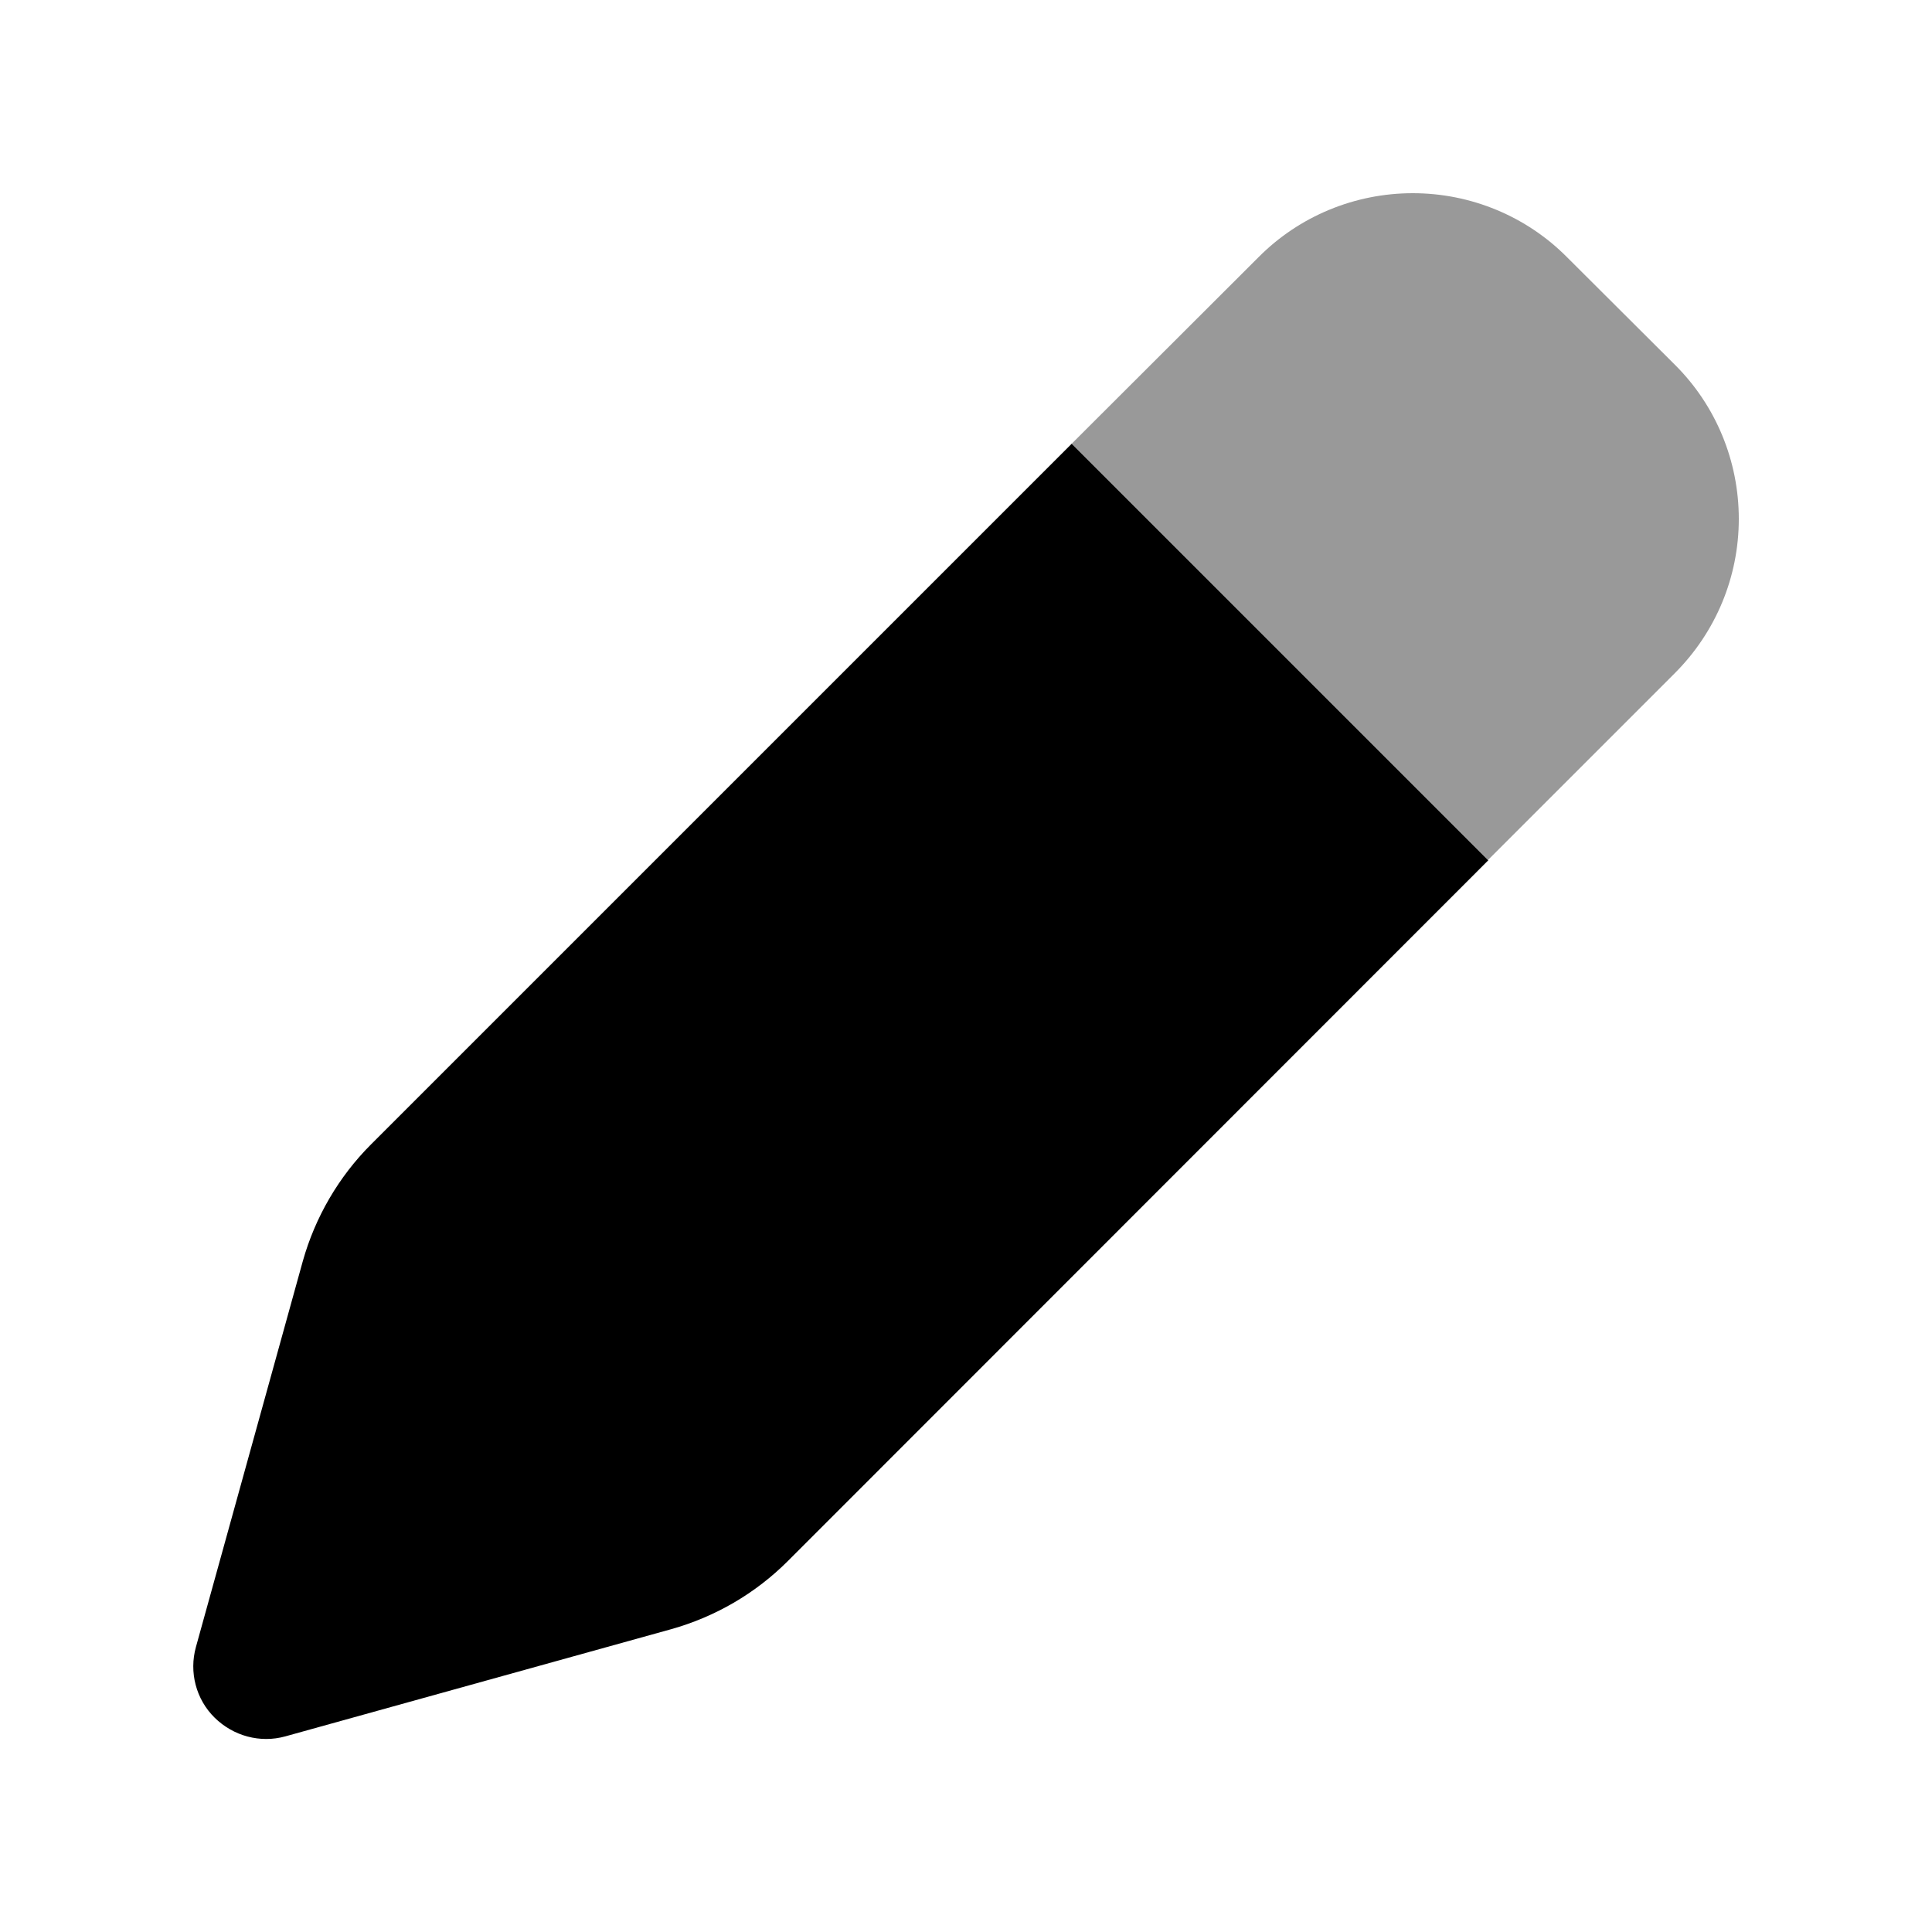
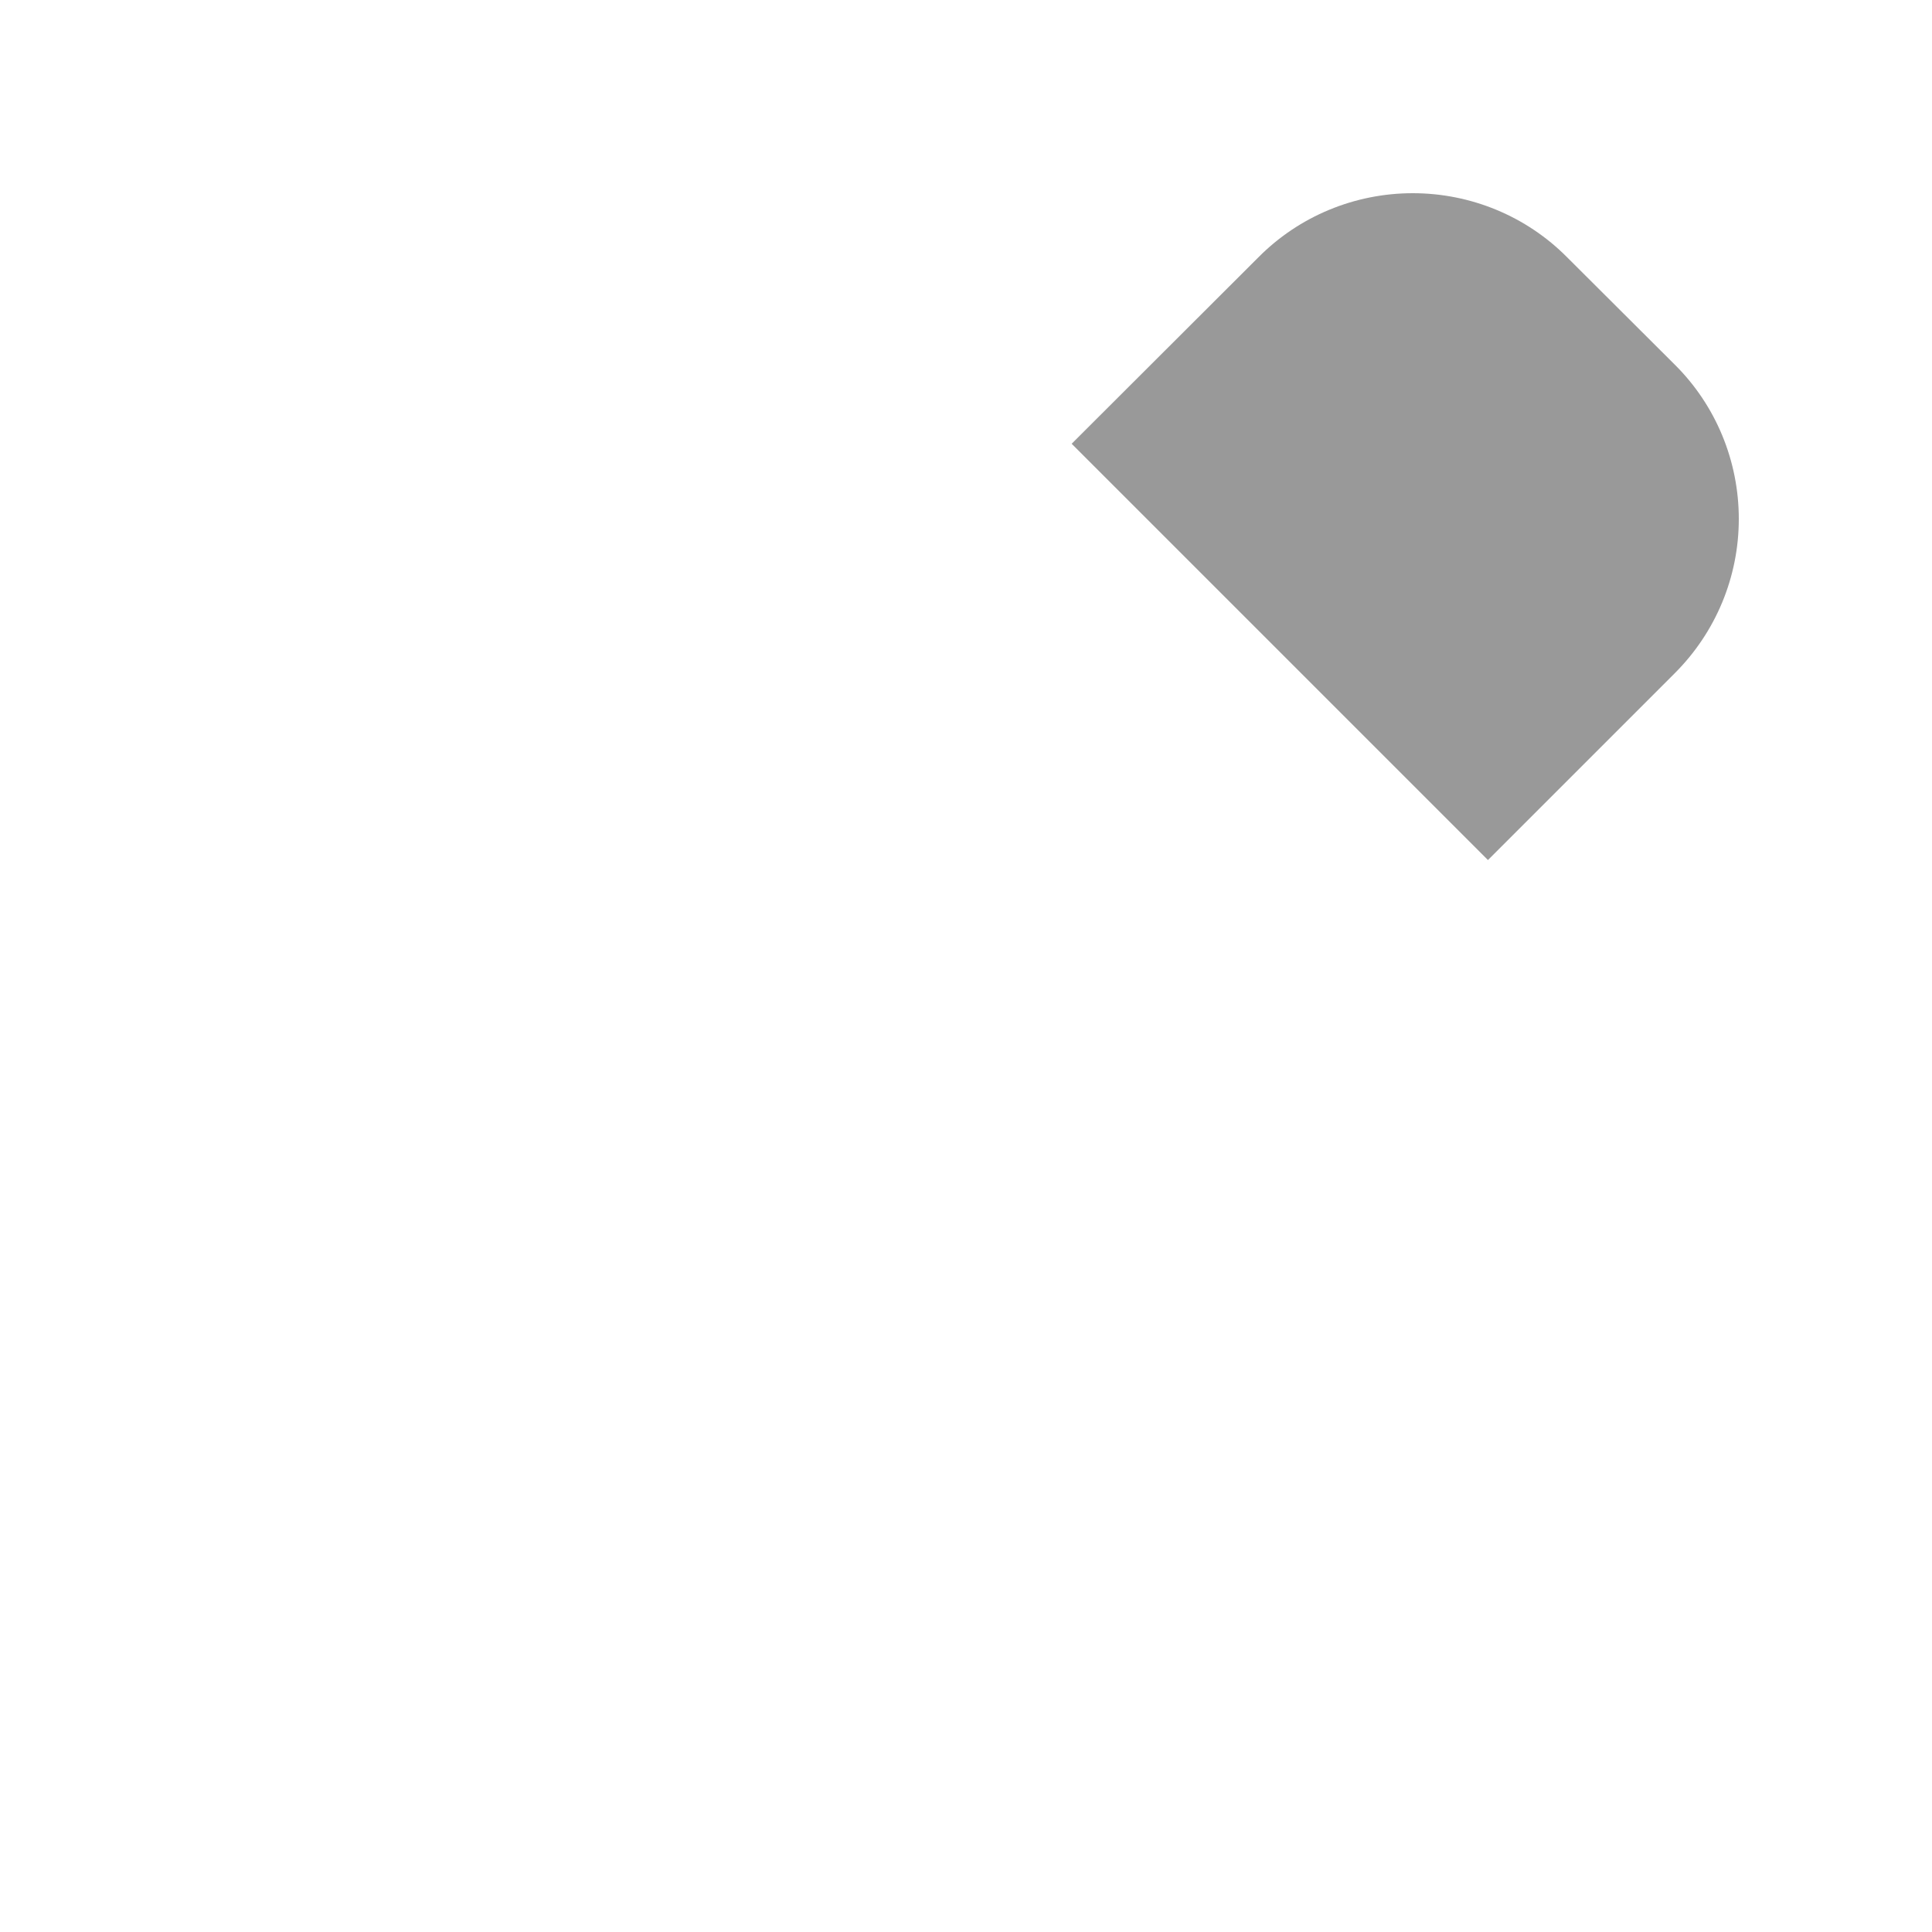
<svg xmlns="http://www.w3.org/2000/svg" viewBox="0 0 640 640">
  <path opacity=".4" fill="currentColor" d="M355 147C401 193 447 239 492.9 284.9C513.5 264.3 534.1 243.7 554.8 223C568.4 209.4 576 191.1 576 171.9C576 152.7 568.4 134.3 554.8 120.8L519.1 85.2C505.6 71.6 487.2 64 468 64C448.8 64 430.4 71.6 416.9 85.2C396.3 105.8 375.6 126.4 355 147z" />
-   <path fill="currentColor" d="M122.9 379.1C112.2 389.8 104.4 403.2 100.3 417.8L64.9 545.6C62.6 553.9 64.9 562.9 71.1 569C77.3 575.1 86.2 577.5 94.5 575.2L222.3 539.7C236.9 535.6 250.2 527.9 261 517.1L493 285L355 147L122.9 379.1z" />
</svg>